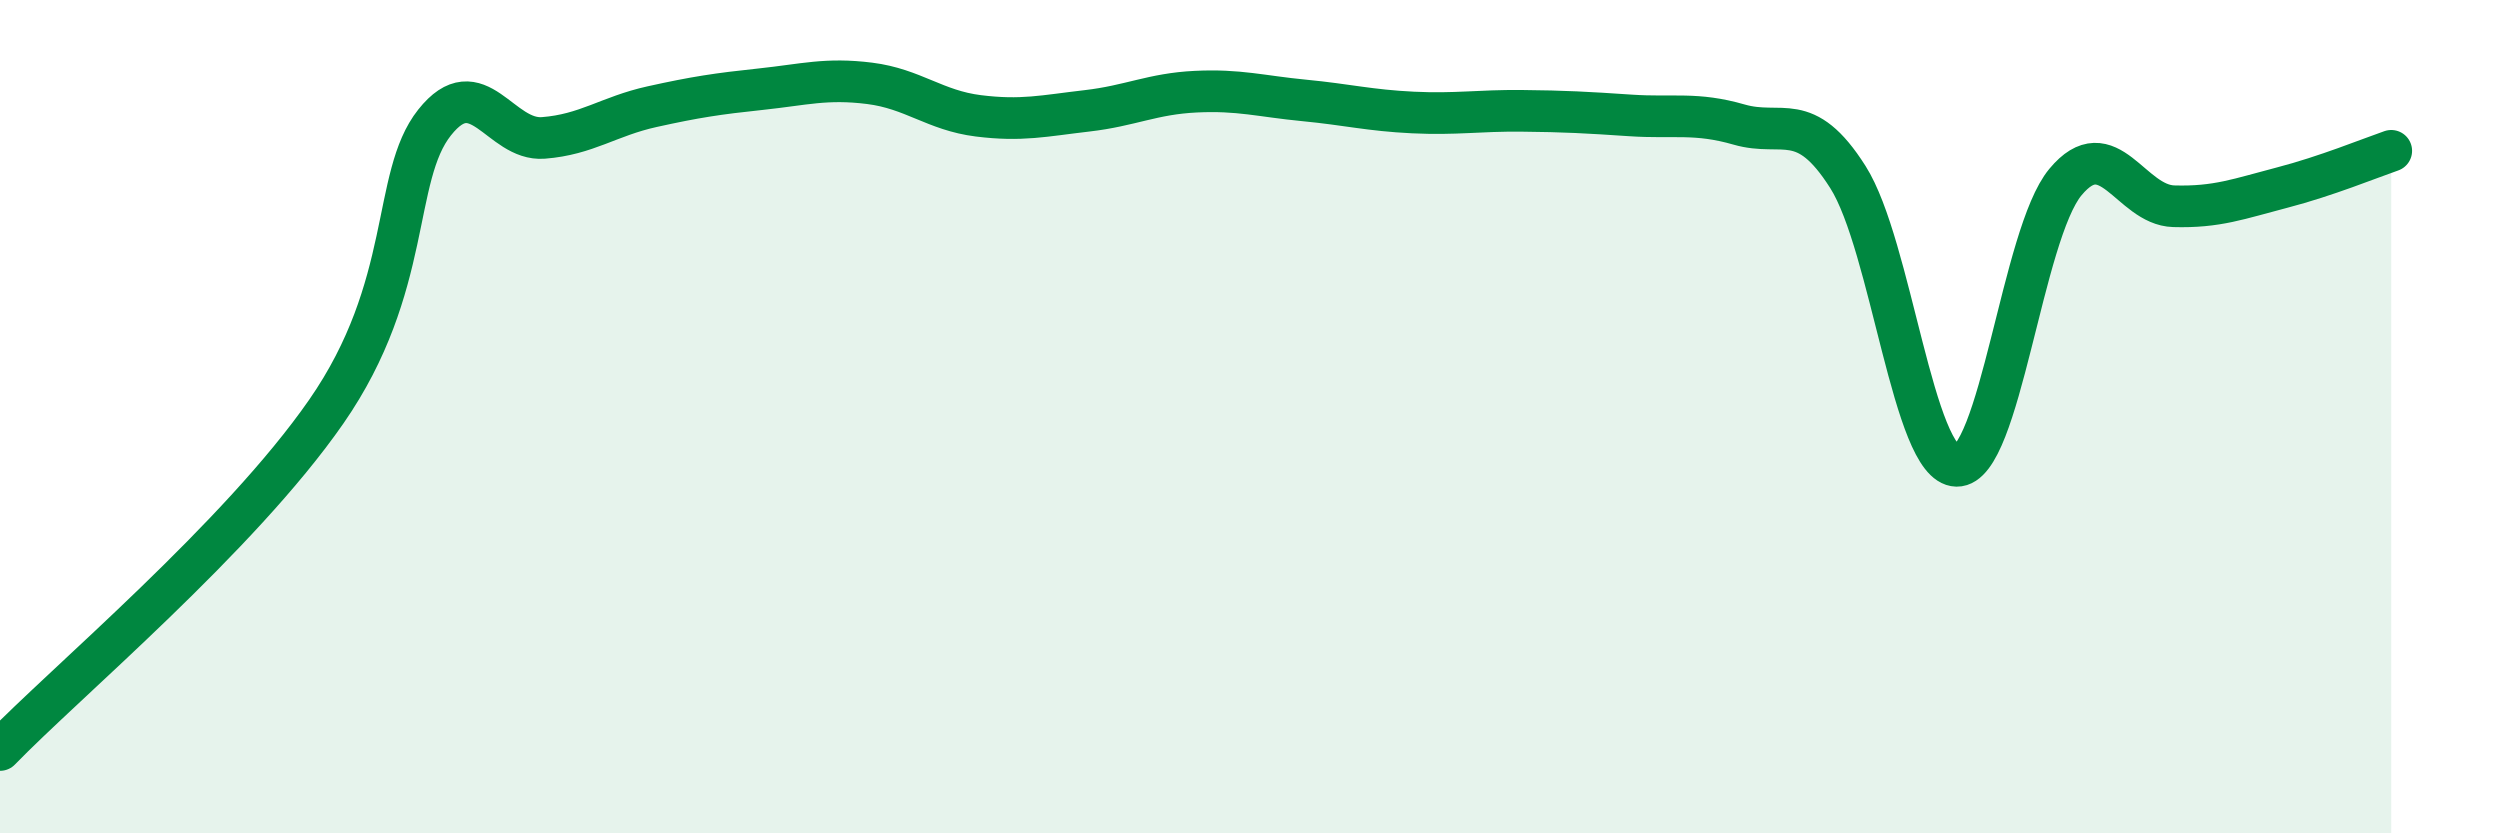
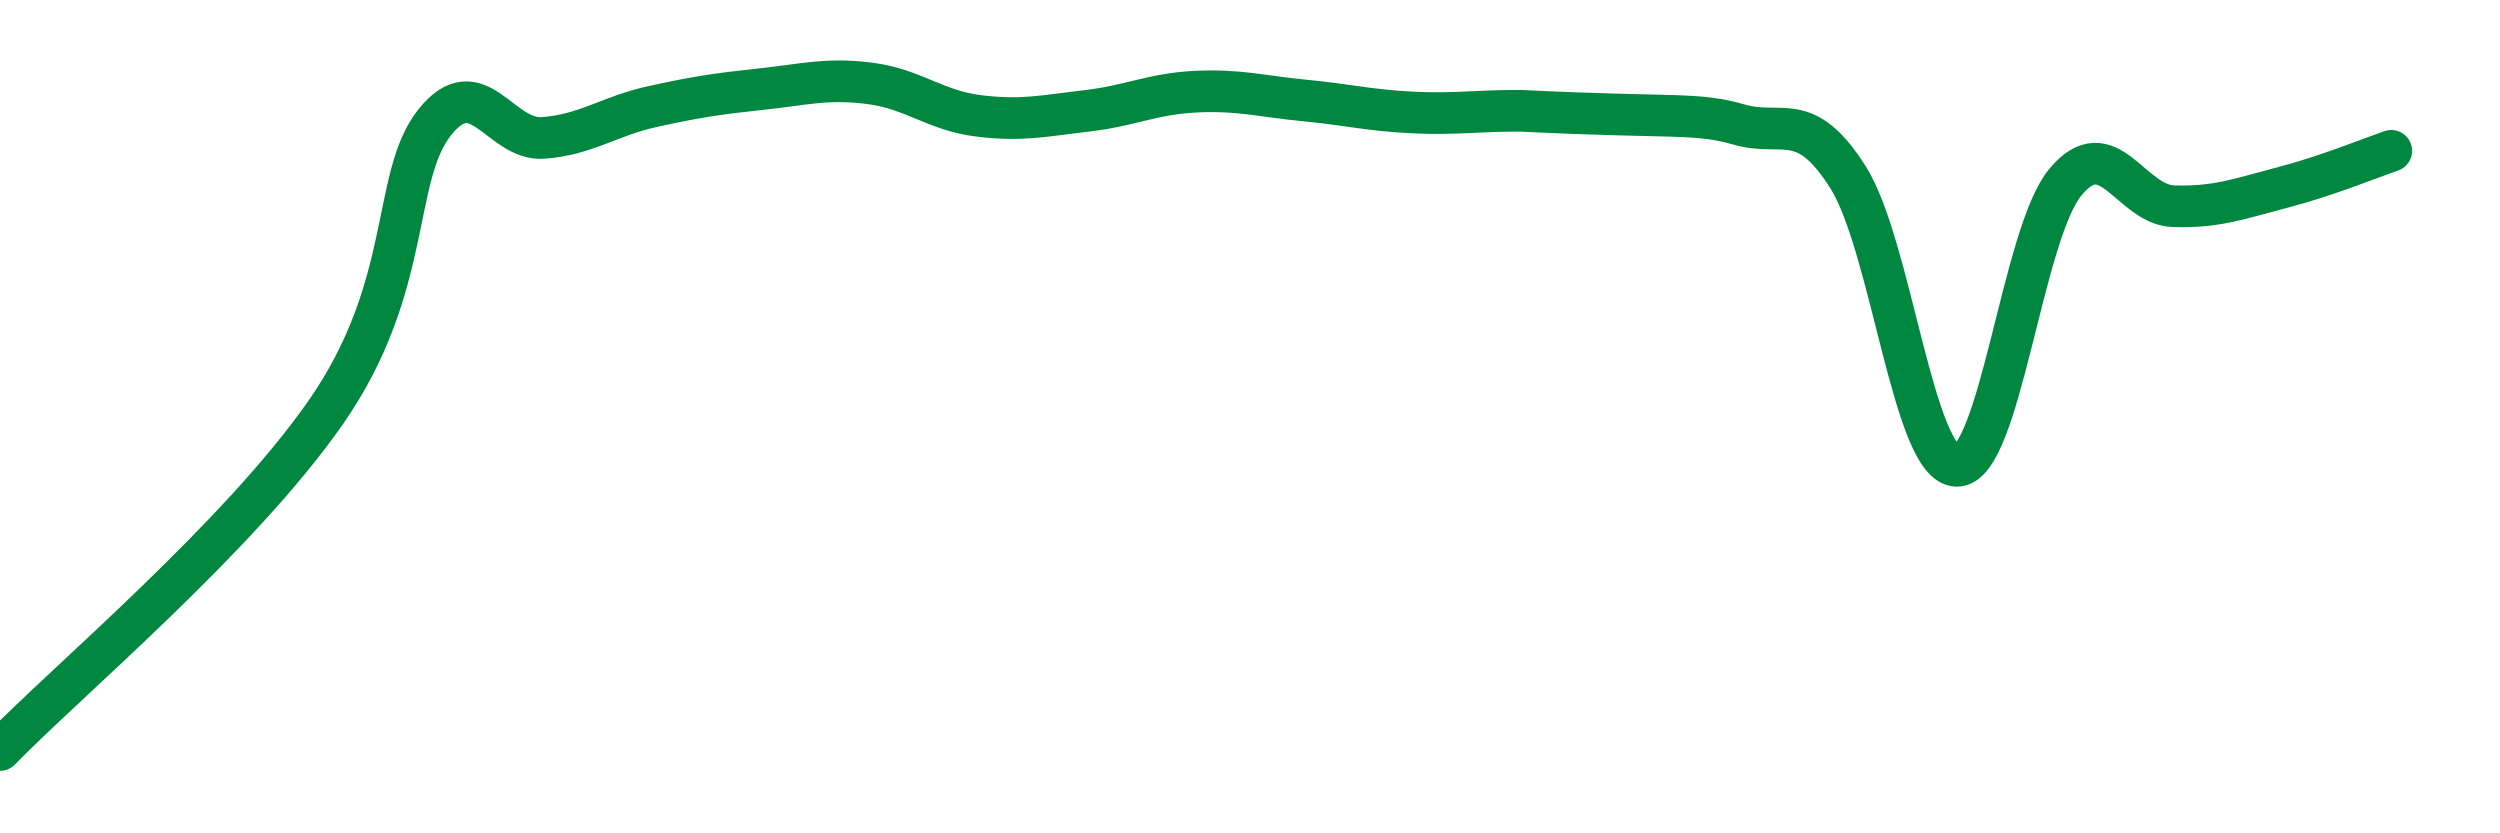
<svg xmlns="http://www.w3.org/2000/svg" width="60" height="20" viewBox="0 0 60 20">
-   <path d="M 0,18 C 1.57,16.38 5.74,12.89 7.83,9.88 C 9.92,6.87 9.39,4.25 10.43,2.94 C 11.47,1.63 12,3.39 13.04,3.31 C 14.08,3.23 14.61,2.79 15.65,2.56 C 16.69,2.33 17.22,2.25 18.26,2.14 C 19.3,2.03 19.83,1.87 20.87,2 C 21.91,2.13 22.44,2.65 23.48,2.78 C 24.52,2.91 25.05,2.78 26.09,2.66 C 27.13,2.54 27.66,2.25 28.7,2.2 C 29.74,2.15 30.26,2.31 31.3,2.41 C 32.34,2.51 32.87,2.65 33.91,2.7 C 34.95,2.75 35.48,2.65 36.52,2.66 C 37.56,2.67 38.09,2.7 39.13,2.77 C 40.17,2.84 40.7,2.69 41.74,2.99 C 42.78,3.29 43.31,2.61 44.35,4.25 C 45.39,5.89 45.92,11.16 46.96,11.18 C 48,11.2 48.53,5.62 49.57,4.37 C 50.61,3.12 51.13,4.92 52.17,4.95 C 53.21,4.98 53.74,4.77 54.78,4.5 C 55.82,4.23 56.87,3.8 57.39,3.62L57.39 20L0 20Z" fill="#008740" opacity="0.1" stroke-linecap="round" stroke-linejoin="round" />
-   <path d="M 0,18 C 1.57,16.38 5.74,12.89 7.83,9.88 C 9.92,6.87 9.39,4.25 10.43,2.94 C 11.47,1.63 12,3.39 13.04,3.31 C 14.08,3.23 14.61,2.79 15.65,2.56 C 16.69,2.33 17.22,2.25 18.26,2.14 C 19.3,2.03 19.83,1.87 20.87,2 C 21.91,2.13 22.44,2.65 23.48,2.78 C 24.52,2.91 25.05,2.78 26.09,2.66 C 27.13,2.54 27.66,2.25 28.7,2.2 C 29.74,2.15 30.26,2.31 31.3,2.41 C 32.34,2.51 32.87,2.65 33.91,2.7 C 34.95,2.75 35.48,2.65 36.52,2.66 C 37.56,2.67 38.09,2.7 39.13,2.77 C 40.17,2.84 40.7,2.69 41.74,2.99 C 42.78,3.29 43.31,2.61 44.35,4.25 C 45.39,5.89 45.92,11.16 46.96,11.18 C 48,11.2 48.53,5.62 49.57,4.37 C 50.61,3.12 51.13,4.92 52.17,4.95 C 53.21,4.98 53.74,4.77 54.78,4.5 C 55.82,4.23 56.87,3.8 57.39,3.62" stroke="#008740" stroke-width="1" fill="none" stroke-linecap="round" stroke-linejoin="round" />
+   <path d="M 0,18 C 1.57,16.38 5.74,12.89 7.83,9.88 C 9.92,6.87 9.39,4.25 10.43,2.94 C 11.47,1.63 12,3.39 13.04,3.31 C 14.08,3.23 14.61,2.79 15.65,2.56 C 16.69,2.33 17.22,2.25 18.26,2.14 C 19.3,2.03 19.83,1.87 20.87,2 C 21.91,2.13 22.44,2.65 23.48,2.78 C 24.52,2.91 25.05,2.78 26.09,2.66 C 27.13,2.54 27.66,2.25 28.7,2.2 C 29.74,2.15 30.26,2.31 31.3,2.41 C 32.34,2.51 32.87,2.65 33.91,2.7 C 34.95,2.75 35.48,2.65 36.52,2.66 C 40.17,2.84 40.7,2.69 41.74,2.99 C 42.78,3.29 43.31,2.61 44.35,4.25 C 45.39,5.89 45.92,11.16 46.96,11.18 C 48,11.2 48.53,5.62 49.57,4.37 C 50.61,3.12 51.13,4.92 52.17,4.95 C 53.21,4.98 53.74,4.77 54.78,4.5 C 55.82,4.23 56.87,3.8 57.39,3.62" stroke="#008740" stroke-width="1" fill="none" stroke-linecap="round" stroke-linejoin="round" />
</svg>